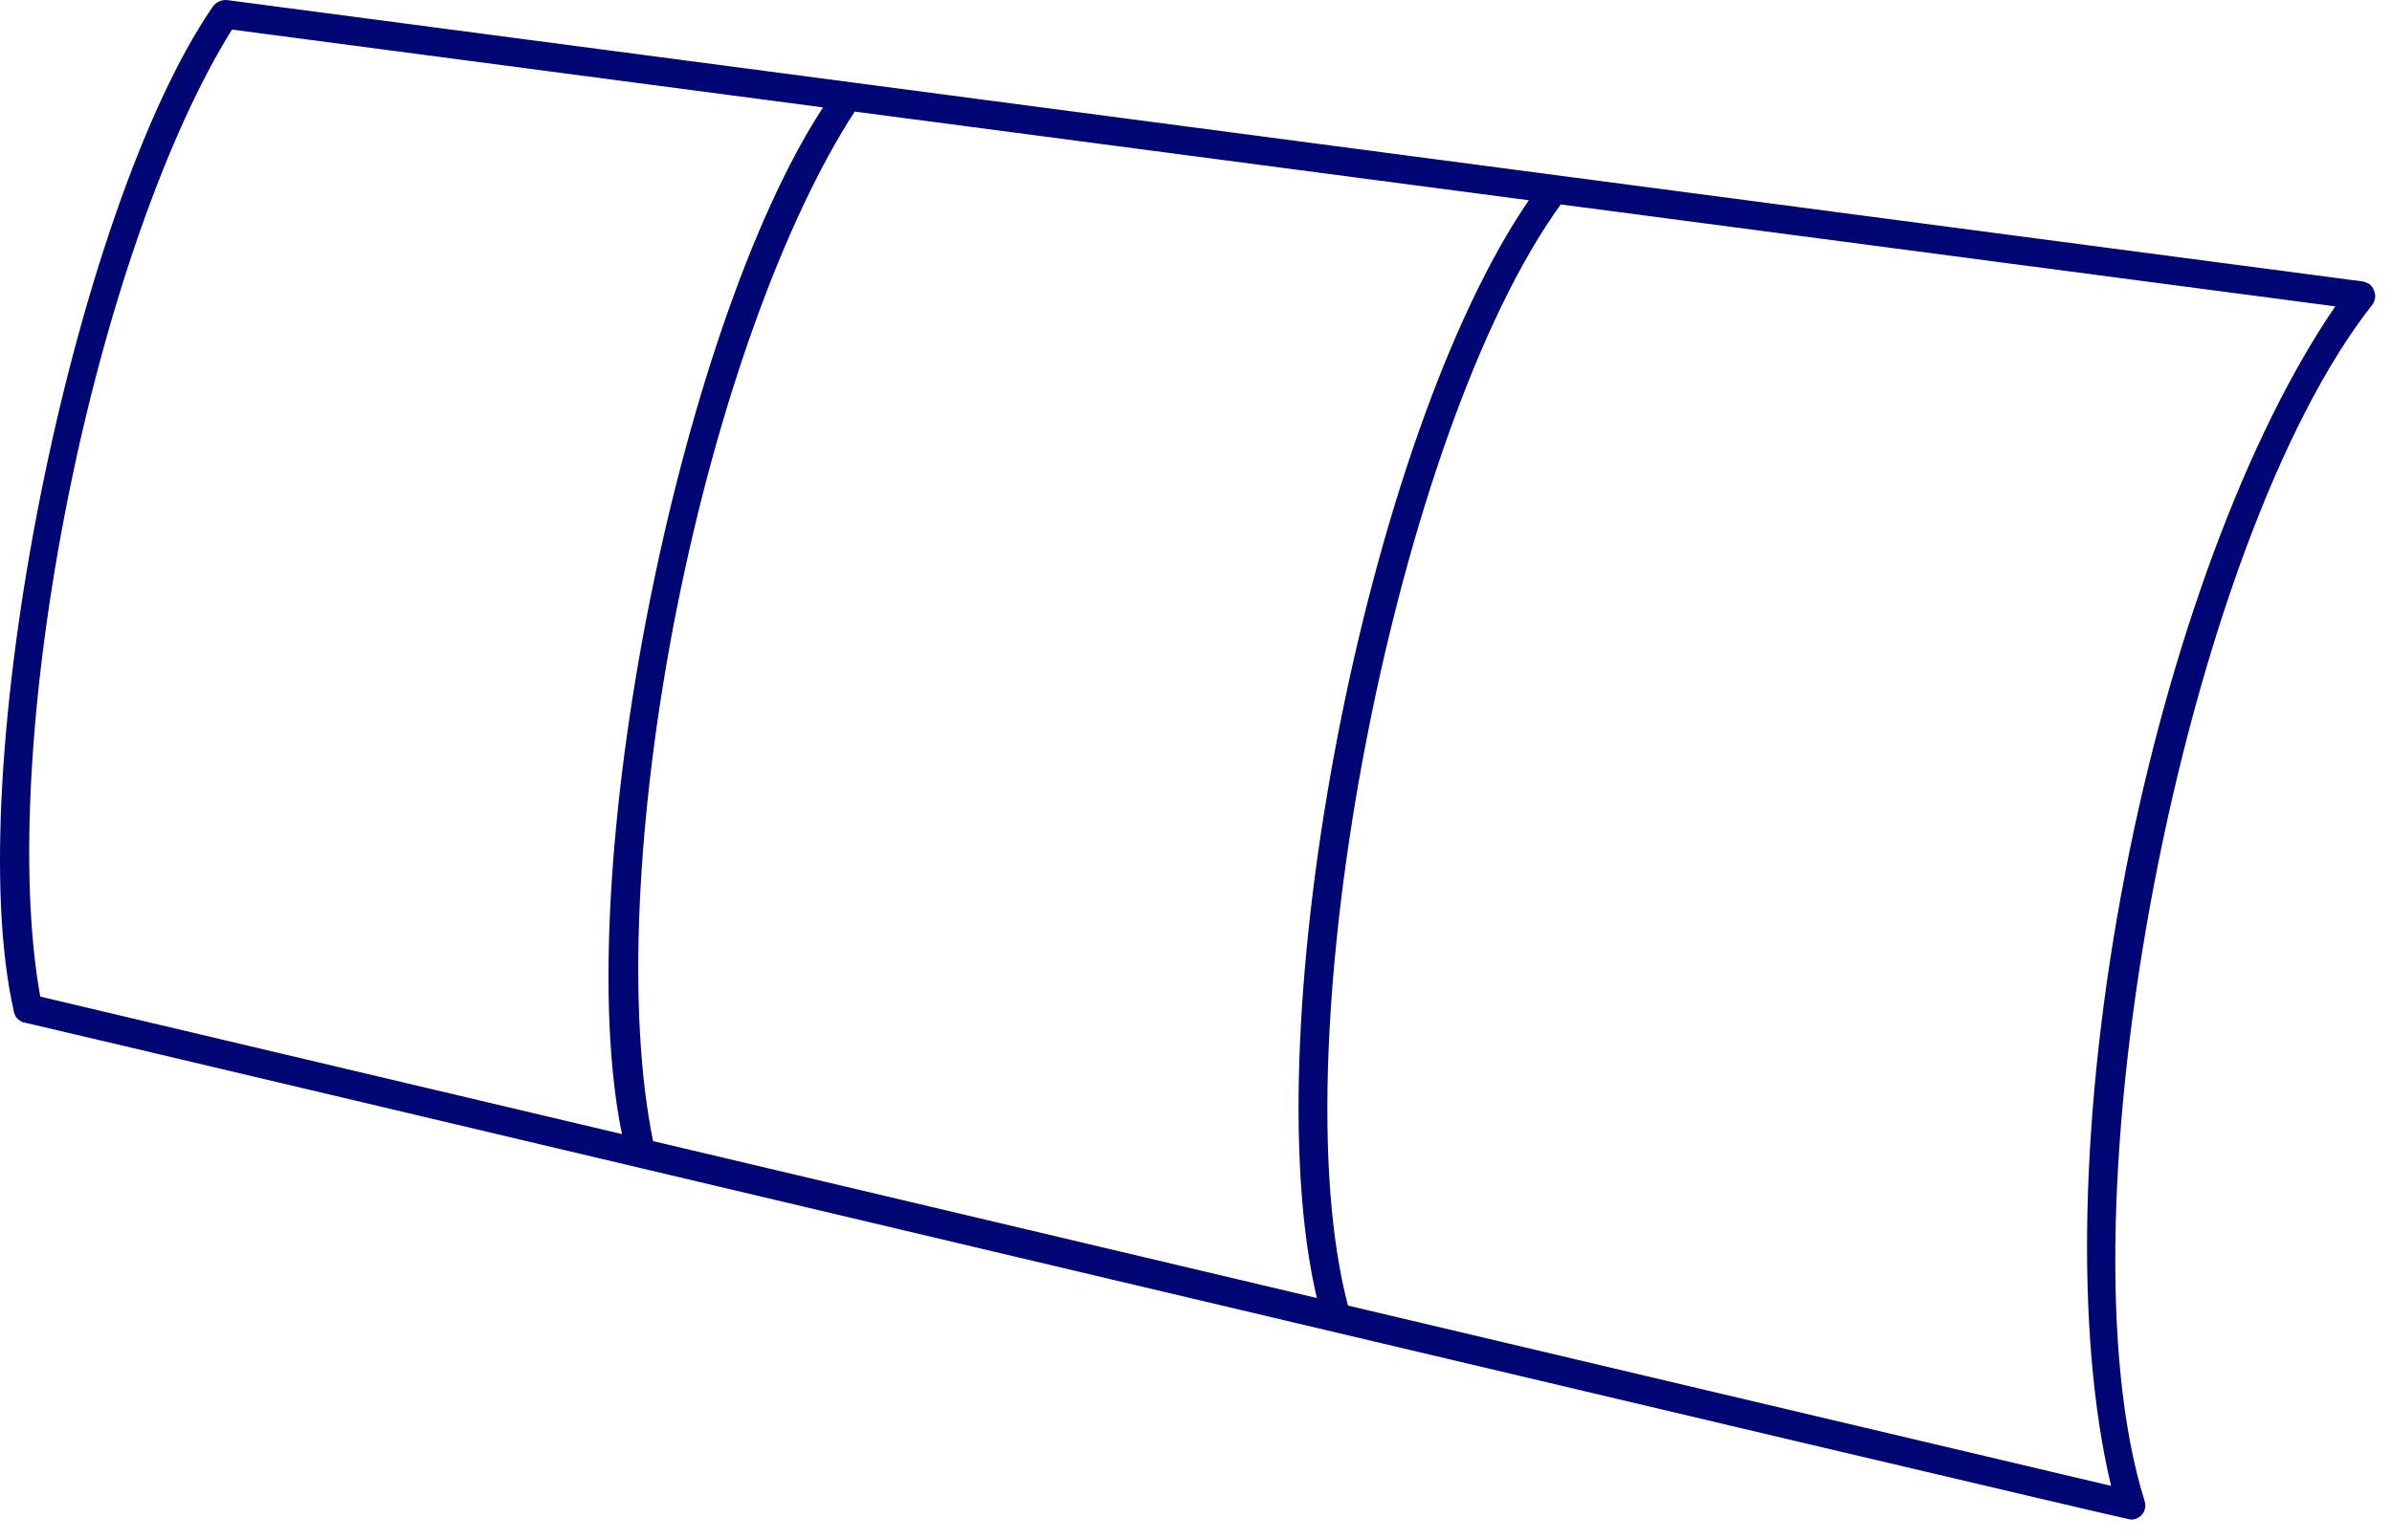
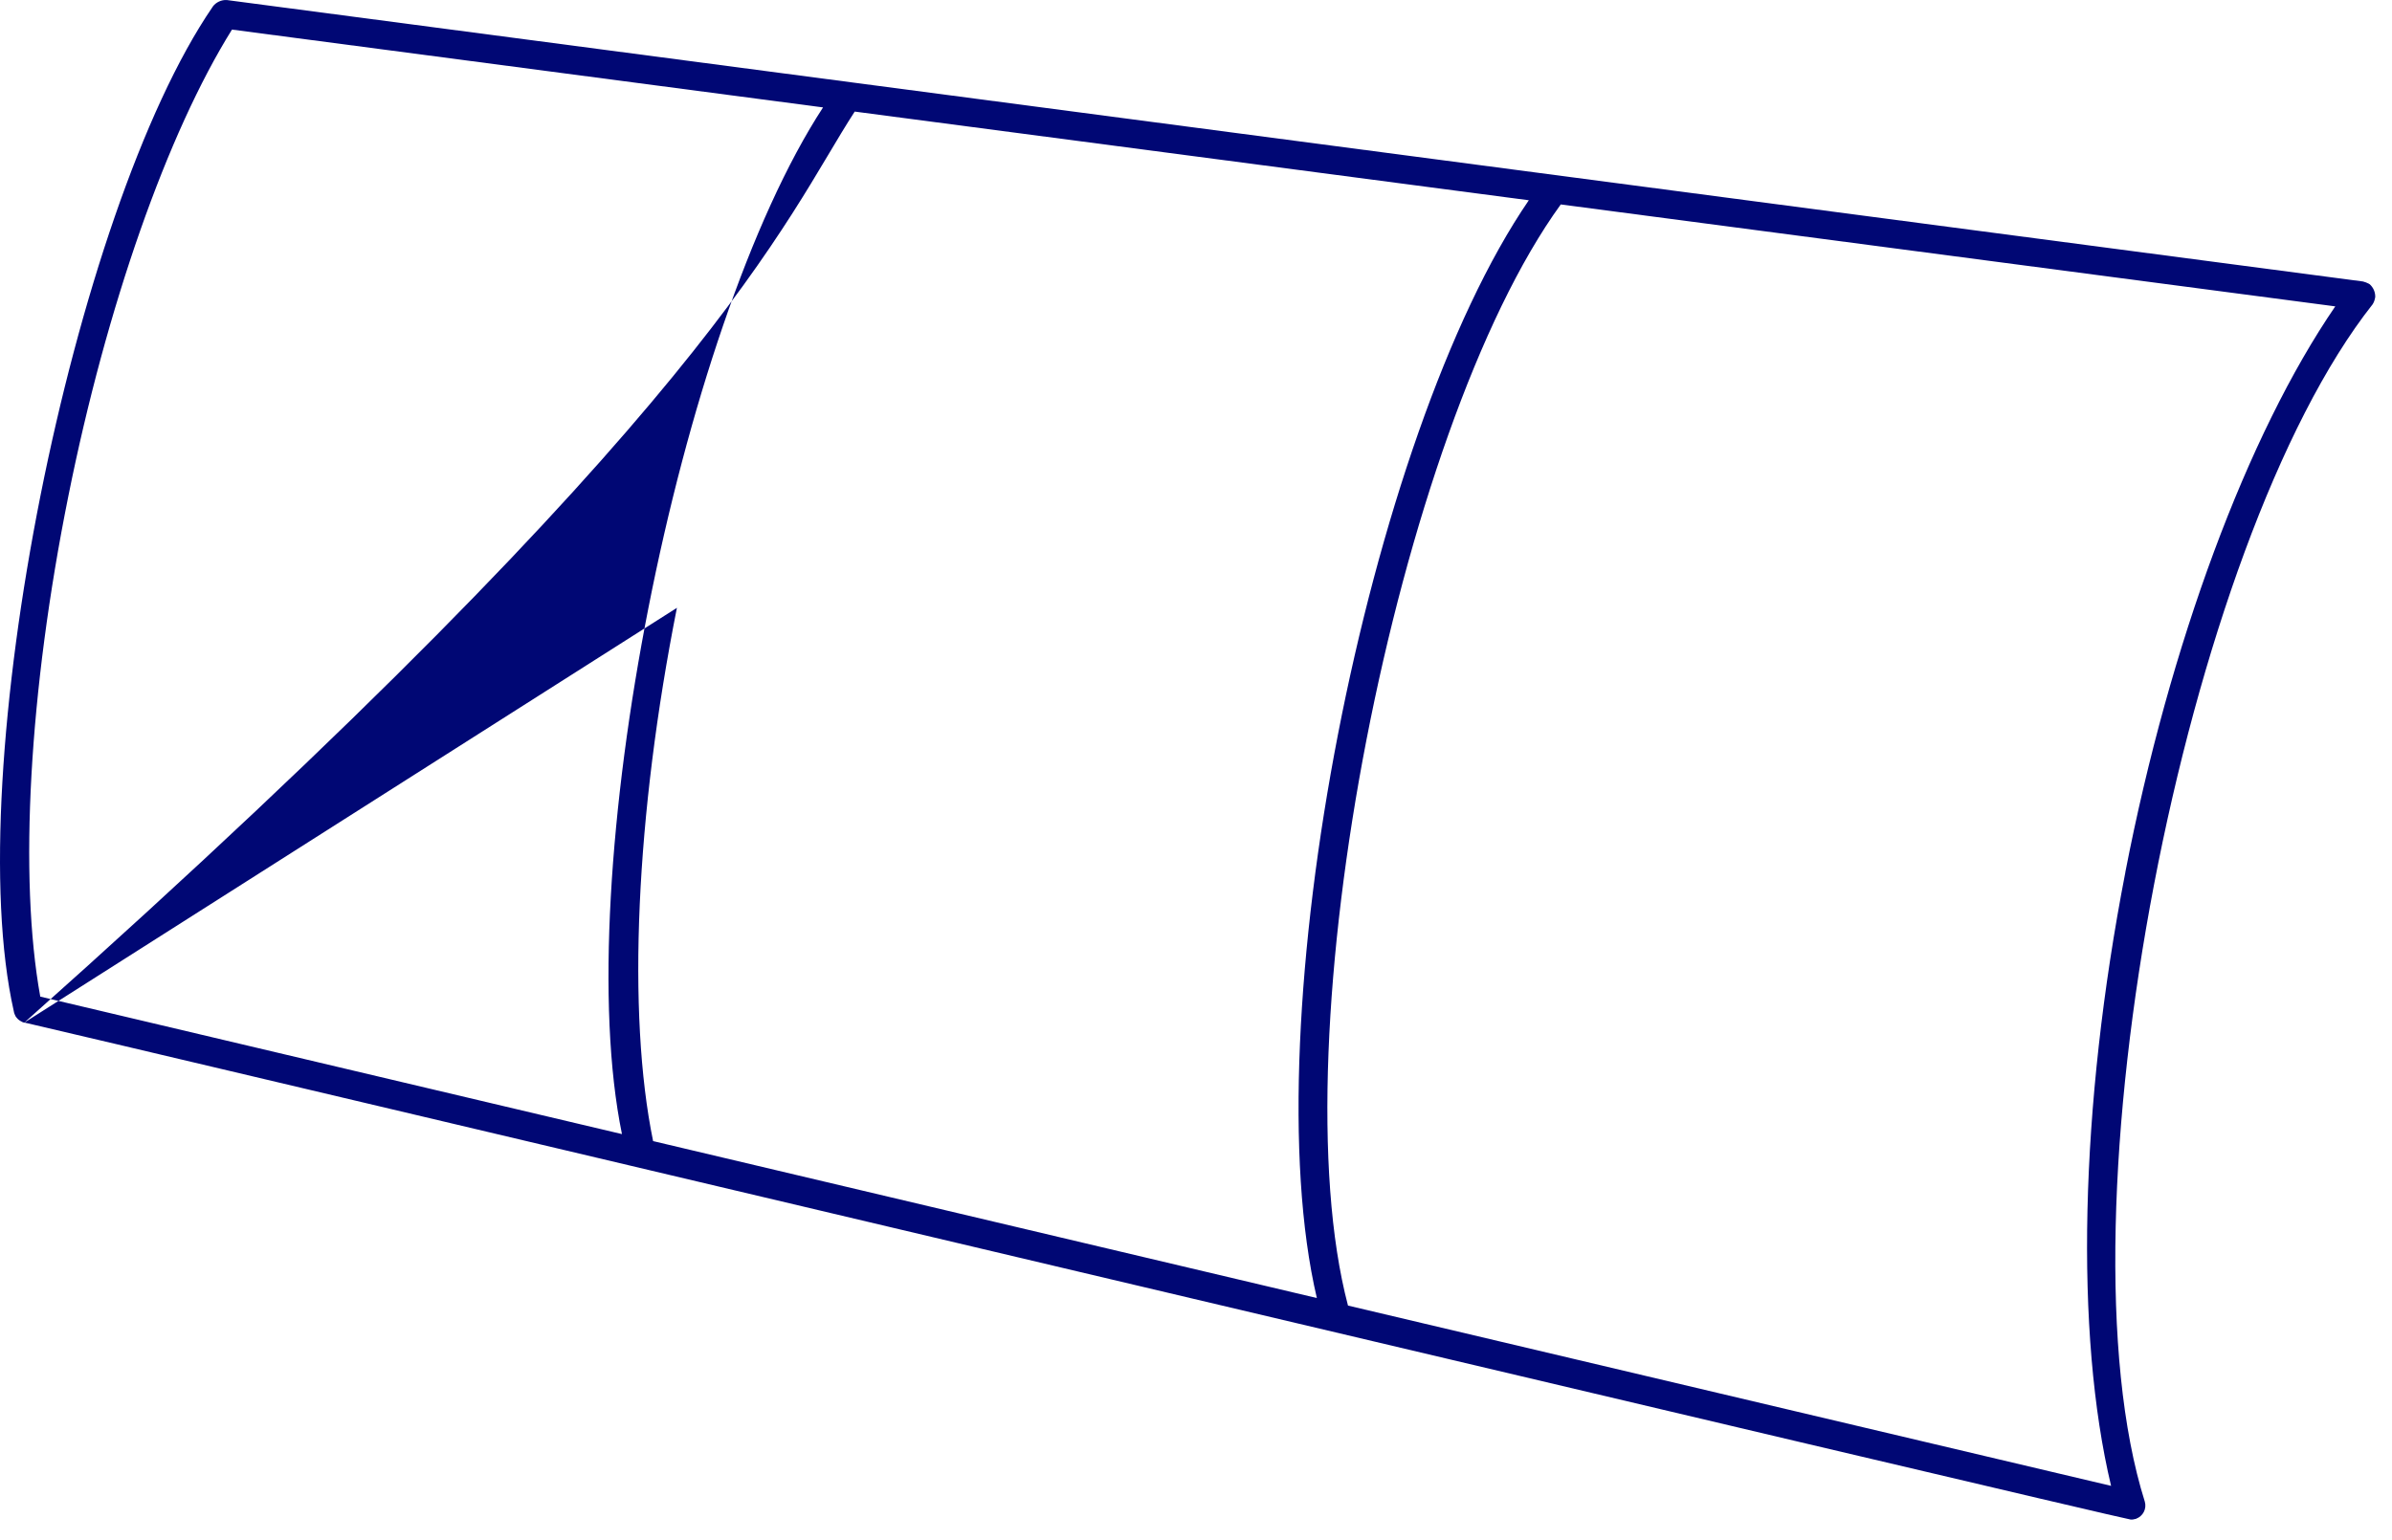
<svg xmlns="http://www.w3.org/2000/svg" fill="none" height="100%" overflow="visible" preserveAspectRatio="none" style="display: block;" viewBox="0 0 59 38" width="100%">
-   <path d="M0.602 25.229C0.692 25.236 52.474 37.511 52.557 37.492C52.589 37.492 52.621 37.492 52.653 37.479H52.666C52.666 37.479 52.679 37.479 52.685 37.473C52.858 37.409 52.954 37.229 52.903 37.05C50.669 29.953 53.869 13.402 58.522 7.508C58.551 7.463 58.57 7.413 58.58 7.361C58.58 7.354 58.58 7.348 58.586 7.341C58.593 7.213 58.541 7.092 58.445 7.009C58.445 7.009 58.433 7.009 58.433 7.002C58.388 6.977 58.33 6.957 58.285 6.945L5.594 0.001C5.528 -0.003 5.462 0.01 5.402 0.038C5.341 0.066 5.289 0.108 5.249 0.161C5.249 0.161 5.249 0.167 5.242 0.173C1.786 5.223 -0.991 19.047 0.34 24.948C0.346 24.993 0.365 25.037 0.385 25.076C0.417 25.121 0.455 25.165 0.506 25.191C0.532 25.204 0.557 25.223 0.589 25.229C0.589 25.229 0.602 25.229 0.602 25.236V25.229ZM16.698 14.996C17.69 10.004 19.329 5.453 21.082 2.753L37.709 4.941C33.722 10.759 30.887 25.236 32.481 32.026L16.109 28.154C15.463 25.005 15.681 20.109 16.698 14.989V14.996ZM52.423 21.524C51.297 27.316 51.175 32.903 52.071 36.66L33.249 32.212C31.514 25.62 34.452 10.625 38.497 5.044L57.601 7.559C55.431 10.727 53.517 15.885 52.423 21.517V21.524ZM1.684 12.25C2.625 7.559 4.129 3.284 5.722 0.73L20.301 2.65C16.73 8.122 14.042 21.652 15.341 27.981L0.993 24.589C0.461 21.639 0.717 17.057 1.684 12.25Z" fill="#000774" id="Vector" />
+   <path d="M0.602 25.229C0.692 25.236 52.474 37.511 52.557 37.492C52.589 37.492 52.621 37.492 52.653 37.479H52.666C52.666 37.479 52.679 37.479 52.685 37.473C52.858 37.409 52.954 37.229 52.903 37.05C50.669 29.953 53.869 13.402 58.522 7.508C58.551 7.463 58.57 7.413 58.58 7.361C58.58 7.354 58.58 7.348 58.586 7.341C58.593 7.213 58.541 7.092 58.445 7.009C58.445 7.009 58.433 7.009 58.433 7.002C58.388 6.977 58.33 6.957 58.285 6.945L5.594 0.001C5.528 -0.003 5.462 0.01 5.402 0.038C5.341 0.066 5.289 0.108 5.249 0.161C5.249 0.161 5.249 0.167 5.242 0.173C1.786 5.223 -0.991 19.047 0.34 24.948C0.346 24.993 0.365 25.037 0.385 25.076C0.417 25.121 0.455 25.165 0.506 25.191C0.532 25.204 0.557 25.223 0.589 25.229C0.589 25.229 0.602 25.229 0.602 25.236V25.229ZC17.69 10.004 19.329 5.453 21.082 2.753L37.709 4.941C33.722 10.759 30.887 25.236 32.481 32.026L16.109 28.154C15.463 25.005 15.681 20.109 16.698 14.989V14.996ZM52.423 21.524C51.297 27.316 51.175 32.903 52.071 36.66L33.249 32.212C31.514 25.62 34.452 10.625 38.497 5.044L57.601 7.559C55.431 10.727 53.517 15.885 52.423 21.517V21.524ZM1.684 12.25C2.625 7.559 4.129 3.284 5.722 0.73L20.301 2.65C16.73 8.122 14.042 21.652 15.341 27.981L0.993 24.589C0.461 21.639 0.717 17.057 1.684 12.25Z" fill="#000774" id="Vector" />
</svg>